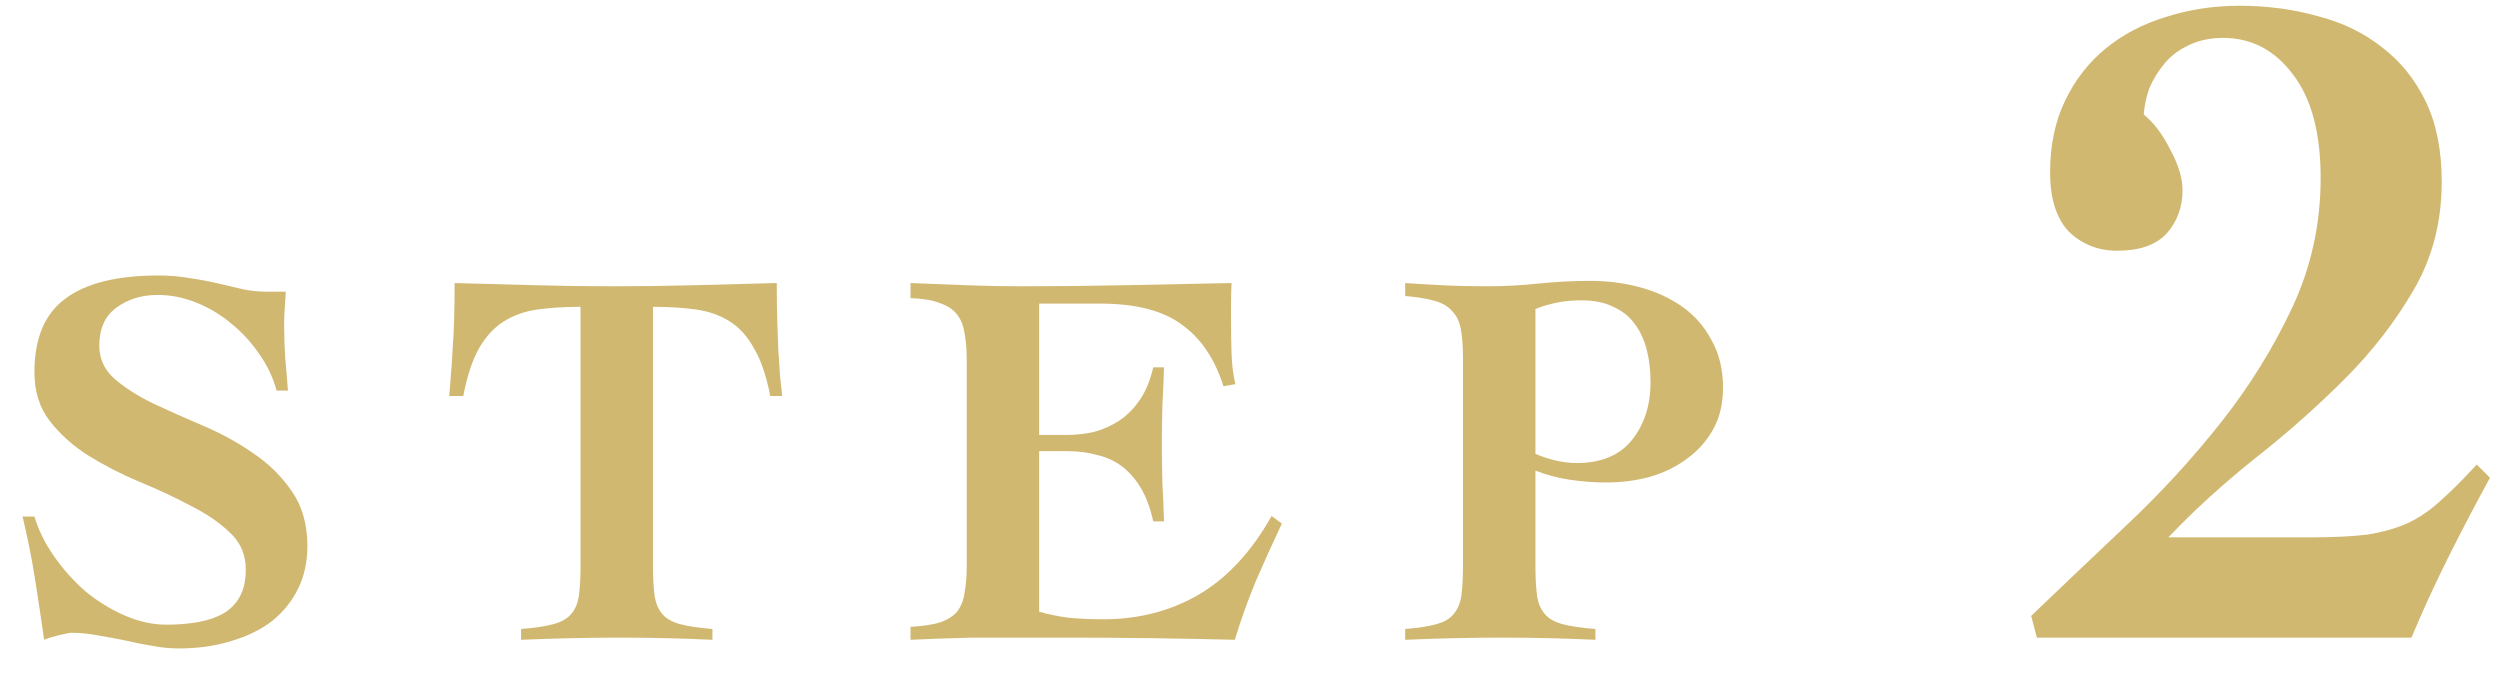
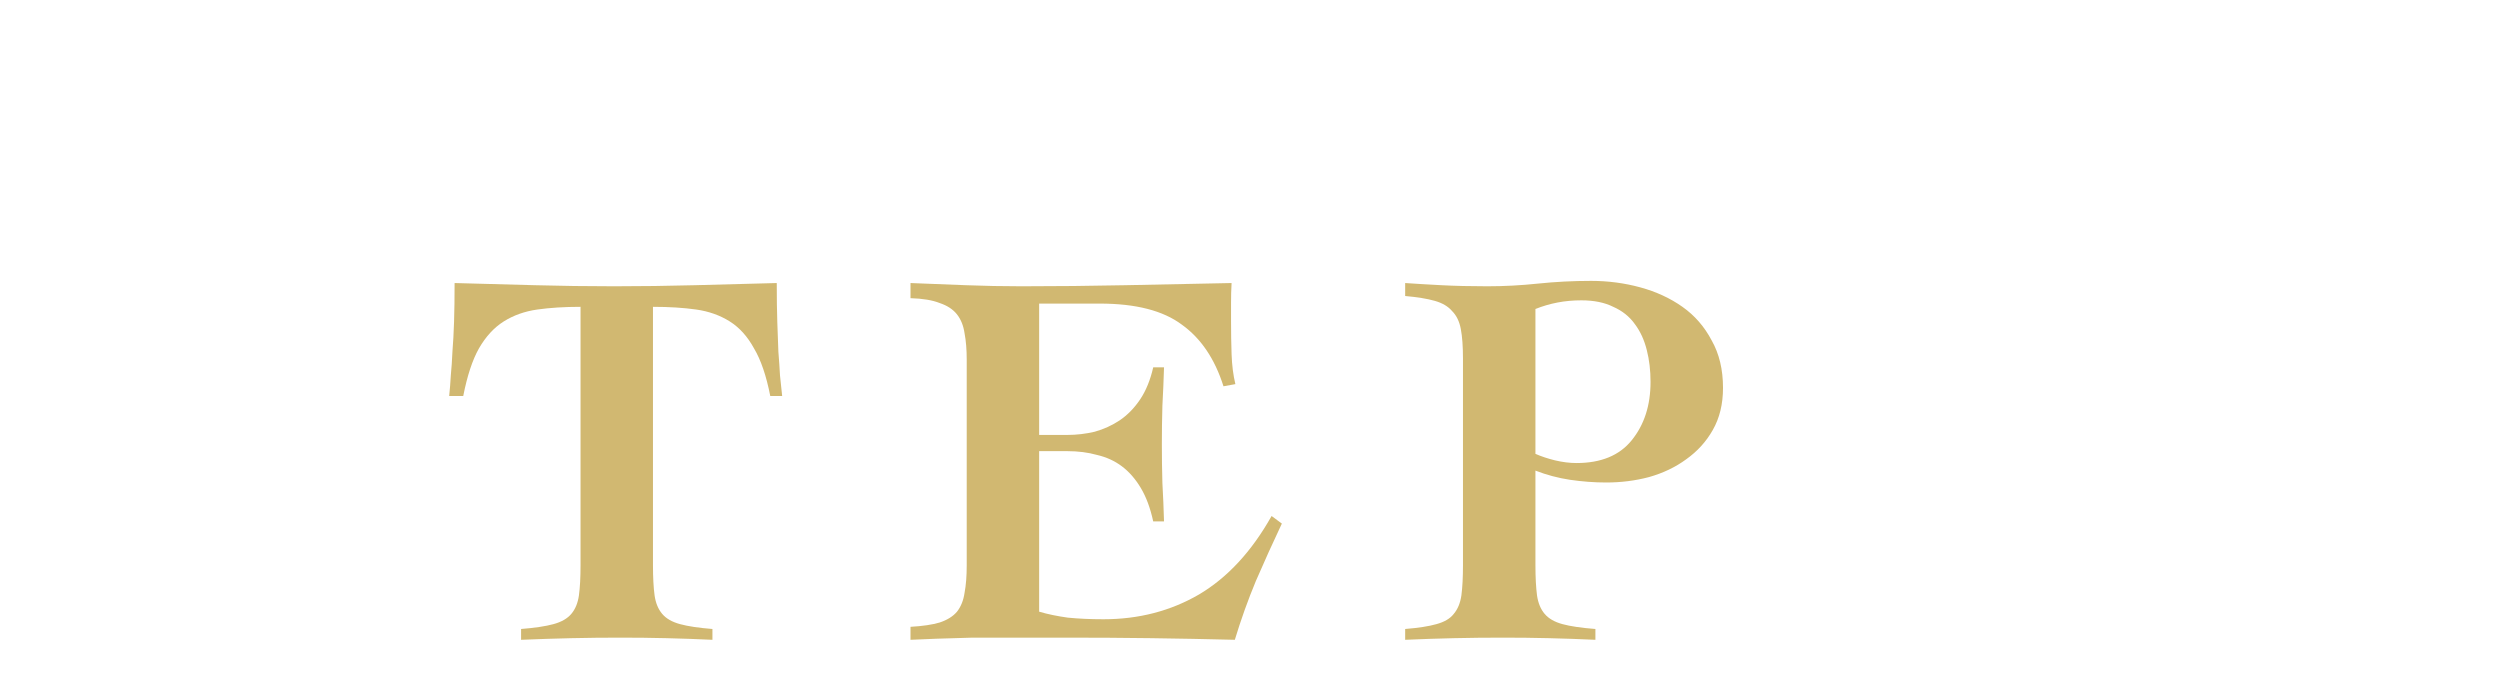
<svg xmlns="http://www.w3.org/2000/svg" width="74" height="20" viewBox="0 0 74 20" fill="none">
-   <path d="M8.187 11.562C8.08 11.167 7.904 10.799 7.659 10.458C7.424 10.117 7.147 9.818 6.827 9.562C6.517 9.306 6.176 9.103 5.803 8.954C5.429 8.805 5.051 8.73 4.667 8.73C4.187 8.73 3.776 8.858 3.435 9.114C3.104 9.359 2.939 9.733 2.939 10.234C2.939 10.618 3.088 10.943 3.387 11.21C3.696 11.477 4.08 11.722 4.539 11.946C4.997 12.159 5.488 12.378 6.011 12.602C6.544 12.826 7.04 13.098 7.499 13.418C7.957 13.727 8.336 14.101 8.635 14.538C8.944 14.975 9.099 15.519 9.099 16.17C9.099 16.629 9.008 17.045 8.827 17.418C8.645 17.791 8.389 18.111 8.059 18.378C7.728 18.634 7.328 18.831 6.859 18.97C6.389 19.119 5.867 19.194 5.291 19.194C5.024 19.194 4.757 19.167 4.491 19.114C4.224 19.071 3.957 19.018 3.691 18.954C3.435 18.901 3.173 18.853 2.907 18.81C2.64 18.757 2.373 18.73 2.107 18.73C2.064 18.73 2.005 18.741 1.931 18.762C1.867 18.773 1.792 18.789 1.707 18.81C1.632 18.831 1.557 18.853 1.483 18.874C1.408 18.895 1.349 18.917 1.307 18.938C1.221 18.341 1.131 17.738 1.035 17.13C0.939 16.522 0.816 15.909 0.667 15.29H1.019C1.136 15.685 1.328 16.074 1.595 16.458C1.861 16.842 2.171 17.189 2.523 17.498C2.885 17.797 3.275 18.037 3.691 18.218C4.107 18.399 4.517 18.49 4.923 18.49C5.275 18.49 5.595 18.463 5.883 18.41C6.171 18.357 6.416 18.271 6.619 18.154C6.832 18.026 6.992 17.861 7.099 17.658C7.216 17.445 7.275 17.178 7.275 16.858C7.275 16.421 7.12 16.058 6.811 15.77C6.501 15.471 6.112 15.205 5.643 14.97C5.184 14.725 4.683 14.49 4.139 14.266C3.605 14.042 3.104 13.786 2.635 13.498C2.176 13.21 1.792 12.869 1.483 12.474C1.173 12.079 1.019 11.594 1.019 11.018C1.019 10.015 1.323 9.29 1.931 8.842C2.539 8.383 3.461 8.154 4.699 8.154C5.019 8.154 5.328 8.181 5.627 8.234C5.925 8.277 6.208 8.33 6.475 8.394C6.741 8.458 6.992 8.517 7.227 8.57C7.461 8.613 7.68 8.634 7.883 8.634H8.459C8.448 8.815 8.437 8.986 8.427 9.146C8.416 9.306 8.411 9.471 8.411 9.642C8.411 9.951 8.421 10.271 8.443 10.602C8.475 10.933 8.501 11.253 8.523 11.562H8.187Z" fill="#D1B871" />
  <path d="M22.8 11.722C22.683 11.125 22.523 10.655 22.32 10.314C22.128 9.962 21.888 9.695 21.6 9.514C21.312 9.333 20.981 9.215 20.608 9.162C20.235 9.109 19.808 9.082 19.328 9.082V16.73C19.328 17.093 19.344 17.391 19.376 17.626C19.408 17.85 19.483 18.031 19.6 18.17C19.717 18.309 19.893 18.41 20.128 18.474C20.363 18.538 20.683 18.586 21.088 18.618V18.938C20.64 18.917 20.187 18.901 19.728 18.89C19.28 18.879 18.827 18.874 18.368 18.874C17.877 18.874 17.392 18.879 16.912 18.89C16.432 18.901 15.936 18.917 15.424 18.938V18.618C15.829 18.586 16.149 18.538 16.384 18.474C16.619 18.41 16.795 18.309 16.912 18.17C17.029 18.031 17.104 17.85 17.136 17.626C17.168 17.391 17.184 17.093 17.184 16.73V9.082C16.704 9.082 16.277 9.109 15.904 9.162C15.531 9.215 15.2 9.333 14.912 9.514C14.624 9.695 14.379 9.962 14.176 10.314C13.984 10.655 13.829 11.125 13.712 11.722H13.296C13.317 11.519 13.333 11.317 13.344 11.114C13.365 10.901 13.381 10.666 13.392 10.41C13.413 10.154 13.429 9.861 13.44 9.53C13.451 9.199 13.456 8.815 13.456 8.378C14.256 8.399 15.045 8.421 15.824 8.442C16.603 8.463 17.387 8.474 18.176 8.474C18.976 8.474 19.776 8.463 20.576 8.442C21.376 8.421 22.181 8.399 22.992 8.378C22.992 8.815 22.997 9.199 23.008 9.53C23.019 9.861 23.029 10.154 23.04 10.41C23.061 10.666 23.077 10.901 23.088 11.114C23.109 11.317 23.131 11.519 23.152 11.722H22.8Z" fill="#D1B871" />
  <path d="M26.951 18.554C27.314 18.533 27.602 18.49 27.815 18.426C28.039 18.351 28.21 18.245 28.327 18.106C28.444 17.957 28.519 17.77 28.551 17.546C28.594 17.322 28.615 17.05 28.615 16.73V10.65C28.615 10.351 28.594 10.09 28.551 9.866C28.519 9.642 28.444 9.455 28.327 9.306C28.21 9.157 28.039 9.045 27.815 8.97C27.602 8.885 27.314 8.837 26.951 8.826V8.378C27.495 8.399 28.039 8.421 28.583 8.442C29.138 8.463 29.687 8.474 30.231 8.474C31.266 8.474 32.295 8.463 33.319 8.442C34.343 8.421 35.388 8.399 36.455 8.378C36.444 8.57 36.439 8.762 36.439 8.954C36.439 9.146 36.439 9.333 36.439 9.514C36.439 9.845 36.444 10.17 36.455 10.49C36.466 10.81 36.503 11.103 36.567 11.37L36.215 11.434C35.959 10.623 35.548 10.015 34.983 9.61C34.428 9.194 33.618 8.986 32.551 8.986H30.759V12.874H31.591C31.868 12.874 32.14 12.842 32.407 12.778C32.674 12.703 32.919 12.591 33.143 12.442C33.378 12.282 33.58 12.074 33.751 11.818C33.922 11.562 34.05 11.247 34.135 10.874H34.455C34.444 11.247 34.428 11.626 34.407 12.01C34.396 12.394 34.391 12.773 34.391 13.146C34.391 13.53 34.396 13.914 34.407 14.298C34.428 14.671 34.444 15.05 34.455 15.434H34.135C34.05 15.039 33.927 14.709 33.767 14.442C33.607 14.175 33.42 13.962 33.207 13.802C32.994 13.642 32.748 13.53 32.471 13.466C32.204 13.391 31.911 13.354 31.591 13.354H30.759V18.106C31.015 18.181 31.298 18.239 31.607 18.282C31.927 18.314 32.279 18.33 32.663 18.33C33.708 18.33 34.652 18.085 35.495 17.594C36.338 17.093 37.052 16.319 37.639 15.274L37.943 15.498C37.676 16.063 37.42 16.629 37.175 17.194C36.94 17.759 36.732 18.341 36.551 18.938C35.719 18.917 34.892 18.901 34.071 18.89C33.25 18.879 32.423 18.874 31.591 18.874C31.079 18.874 30.583 18.874 30.103 18.874C29.634 18.874 29.196 18.874 28.791 18.874C28.396 18.885 28.039 18.895 27.719 18.906C27.41 18.917 27.154 18.927 26.951 18.938V18.554Z" fill="#D1B871" />
  <path d="M45.449 13.434C45.619 13.509 45.811 13.573 46.025 13.626C46.248 13.679 46.462 13.706 46.664 13.706C47.39 13.706 47.934 13.482 48.297 13.034C48.67 12.575 48.856 11.999 48.856 11.306C48.856 10.965 48.819 10.65 48.745 10.362C48.67 10.063 48.553 9.807 48.392 9.594C48.233 9.37 48.019 9.199 47.752 9.082C47.496 8.954 47.182 8.89 46.809 8.89C46.563 8.89 46.328 8.911 46.105 8.954C45.88 8.997 45.662 9.061 45.449 9.146V13.434ZM43.304 10.618C43.304 10.255 43.283 9.962 43.24 9.738C43.198 9.514 43.112 9.338 42.984 9.21C42.867 9.071 42.697 8.97 42.472 8.906C42.248 8.842 41.955 8.794 41.593 8.762V8.378C41.902 8.399 42.259 8.421 42.664 8.442C43.07 8.463 43.523 8.474 44.025 8.474C44.526 8.474 45.027 8.447 45.529 8.394C46.041 8.341 46.563 8.314 47.096 8.314C47.598 8.314 48.083 8.378 48.553 8.506C49.022 8.634 49.438 8.826 49.8 9.082C50.163 9.338 50.451 9.669 50.664 10.074C50.889 10.469 51.001 10.938 51.001 11.482C51.001 11.962 50.899 12.378 50.697 12.73C50.505 13.071 50.243 13.359 49.913 13.594C49.593 13.829 49.224 14.005 48.809 14.122C48.403 14.229 47.982 14.282 47.544 14.282C47.193 14.282 46.835 14.255 46.472 14.202C46.12 14.149 45.779 14.058 45.449 13.93V16.73C45.449 17.093 45.465 17.391 45.496 17.626C45.529 17.85 45.603 18.031 45.721 18.17C45.838 18.309 46.014 18.41 46.248 18.474C46.483 18.538 46.809 18.586 47.224 18.618V18.938C46.766 18.917 46.307 18.901 45.849 18.89C45.401 18.879 44.947 18.874 44.489 18.874C43.998 18.874 43.513 18.879 43.032 18.89C42.553 18.901 42.072 18.917 41.593 18.938V18.618C41.987 18.586 42.297 18.538 42.52 18.474C42.755 18.41 42.926 18.309 43.032 18.17C43.15 18.031 43.224 17.85 43.257 17.626C43.288 17.391 43.304 17.093 43.304 16.73V10.618Z" fill="#D1B871" />
-   <path d="M60.291 18.874L60.123 18.23C61.019 17.371 61.971 16.466 62.979 15.514C63.987 14.562 64.911 13.554 65.751 12.49C66.591 11.426 67.291 10.297 67.851 9.102C68.411 7.907 68.691 6.629 68.691 5.266C68.691 3.941 68.42 2.923 67.879 2.214C67.337 1.486 66.647 1.122 65.807 1.122C65.415 1.122 65.069 1.197 64.771 1.346C64.491 1.477 64.257 1.654 64.071 1.878C63.884 2.102 63.735 2.345 63.623 2.606C63.529 2.867 63.473 3.129 63.455 3.39C63.753 3.633 64.015 3.978 64.239 4.426C64.481 4.874 64.603 5.275 64.603 5.63C64.603 6.134 64.444 6.563 64.127 6.918C63.809 7.254 63.324 7.422 62.671 7.422C62.111 7.422 61.635 7.235 61.243 6.862C60.869 6.47 60.683 5.882 60.683 5.098C60.683 4.295 60.832 3.586 61.131 2.97C61.429 2.354 61.831 1.841 62.335 1.43C62.839 1.019 63.427 0.711 64.099 0.506C64.789 0.282 65.517 0.17 66.283 0.17C67.104 0.17 67.879 0.273 68.607 0.478C69.335 0.665 69.969 0.973 70.511 1.402C71.052 1.813 71.481 2.345 71.799 2.998C72.116 3.651 72.275 4.445 72.275 5.378C72.275 6.573 71.995 7.646 71.435 8.598C70.893 9.531 70.212 10.409 69.391 11.23C68.569 12.051 67.683 12.835 66.731 13.582C65.797 14.329 64.948 15.103 64.183 15.906H68.383C69.073 15.906 69.643 15.878 70.091 15.822C70.539 15.747 70.931 15.635 71.267 15.486C71.621 15.318 71.948 15.094 72.247 14.814C72.564 14.534 72.919 14.179 73.311 13.75L73.703 14.142C73.273 14.926 72.863 15.71 72.471 16.494C72.079 17.278 71.715 18.071 71.379 18.874H60.291Z" fill="#D1B871" />
</svg>